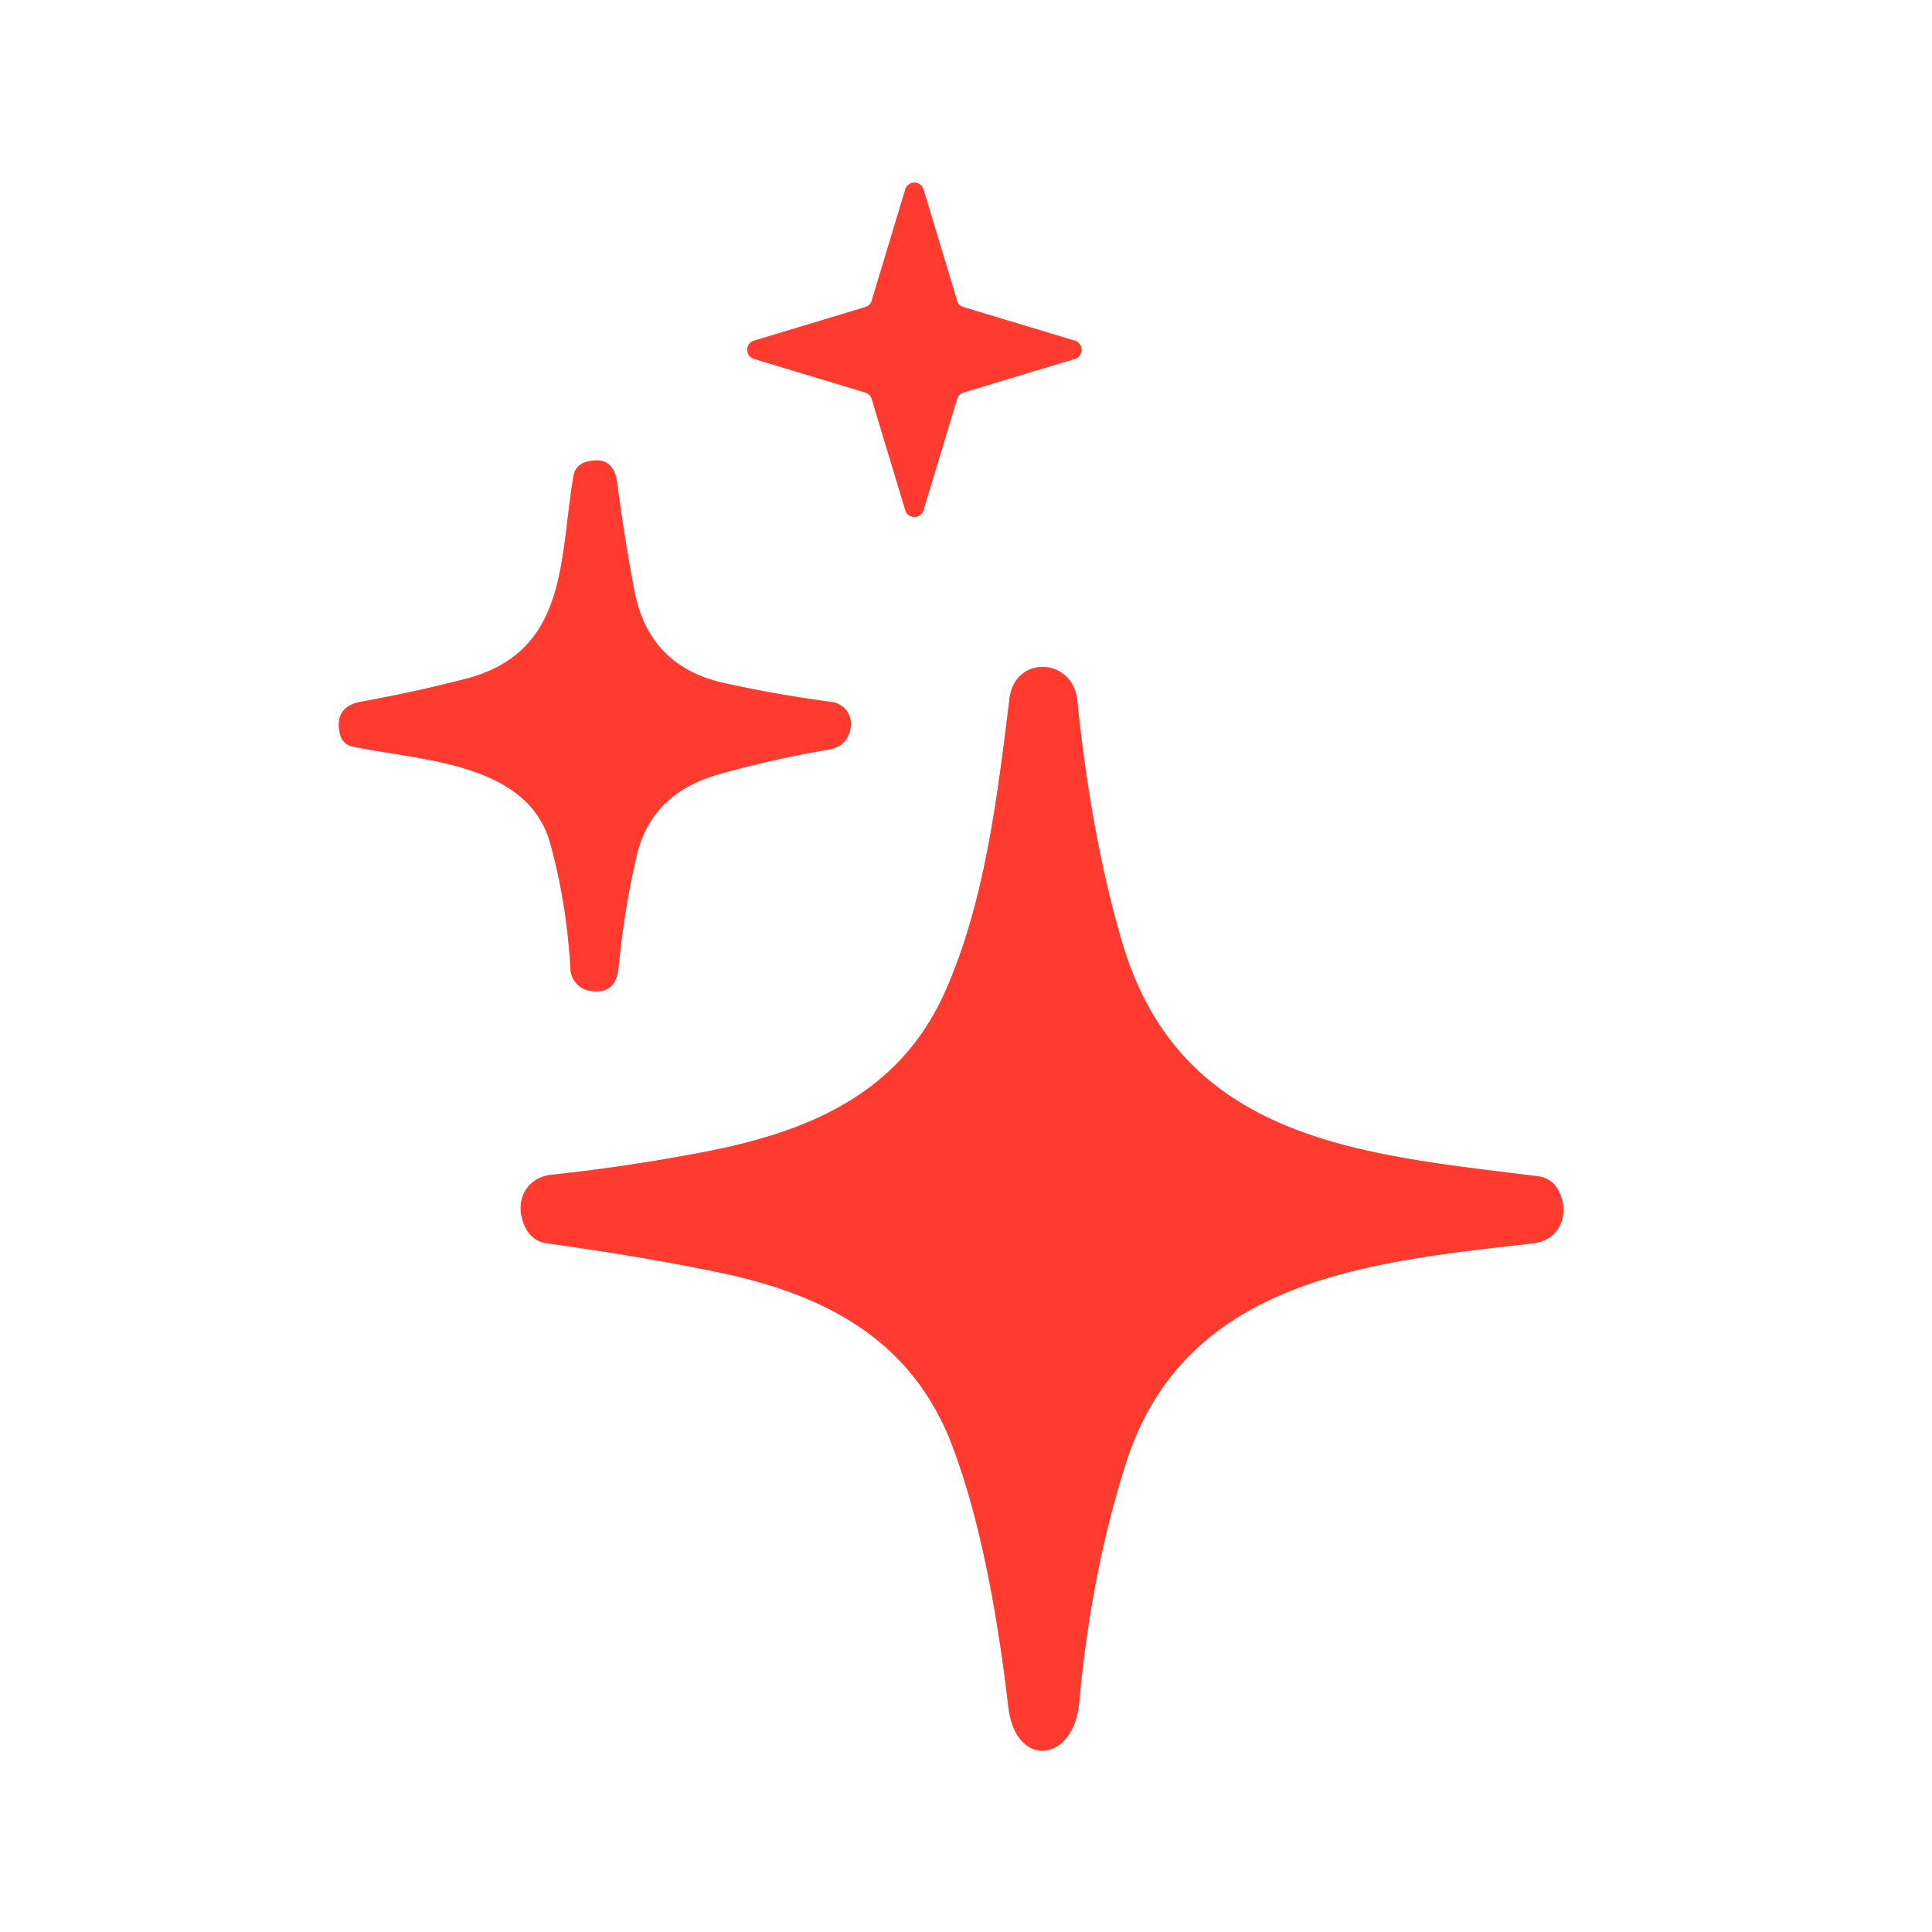
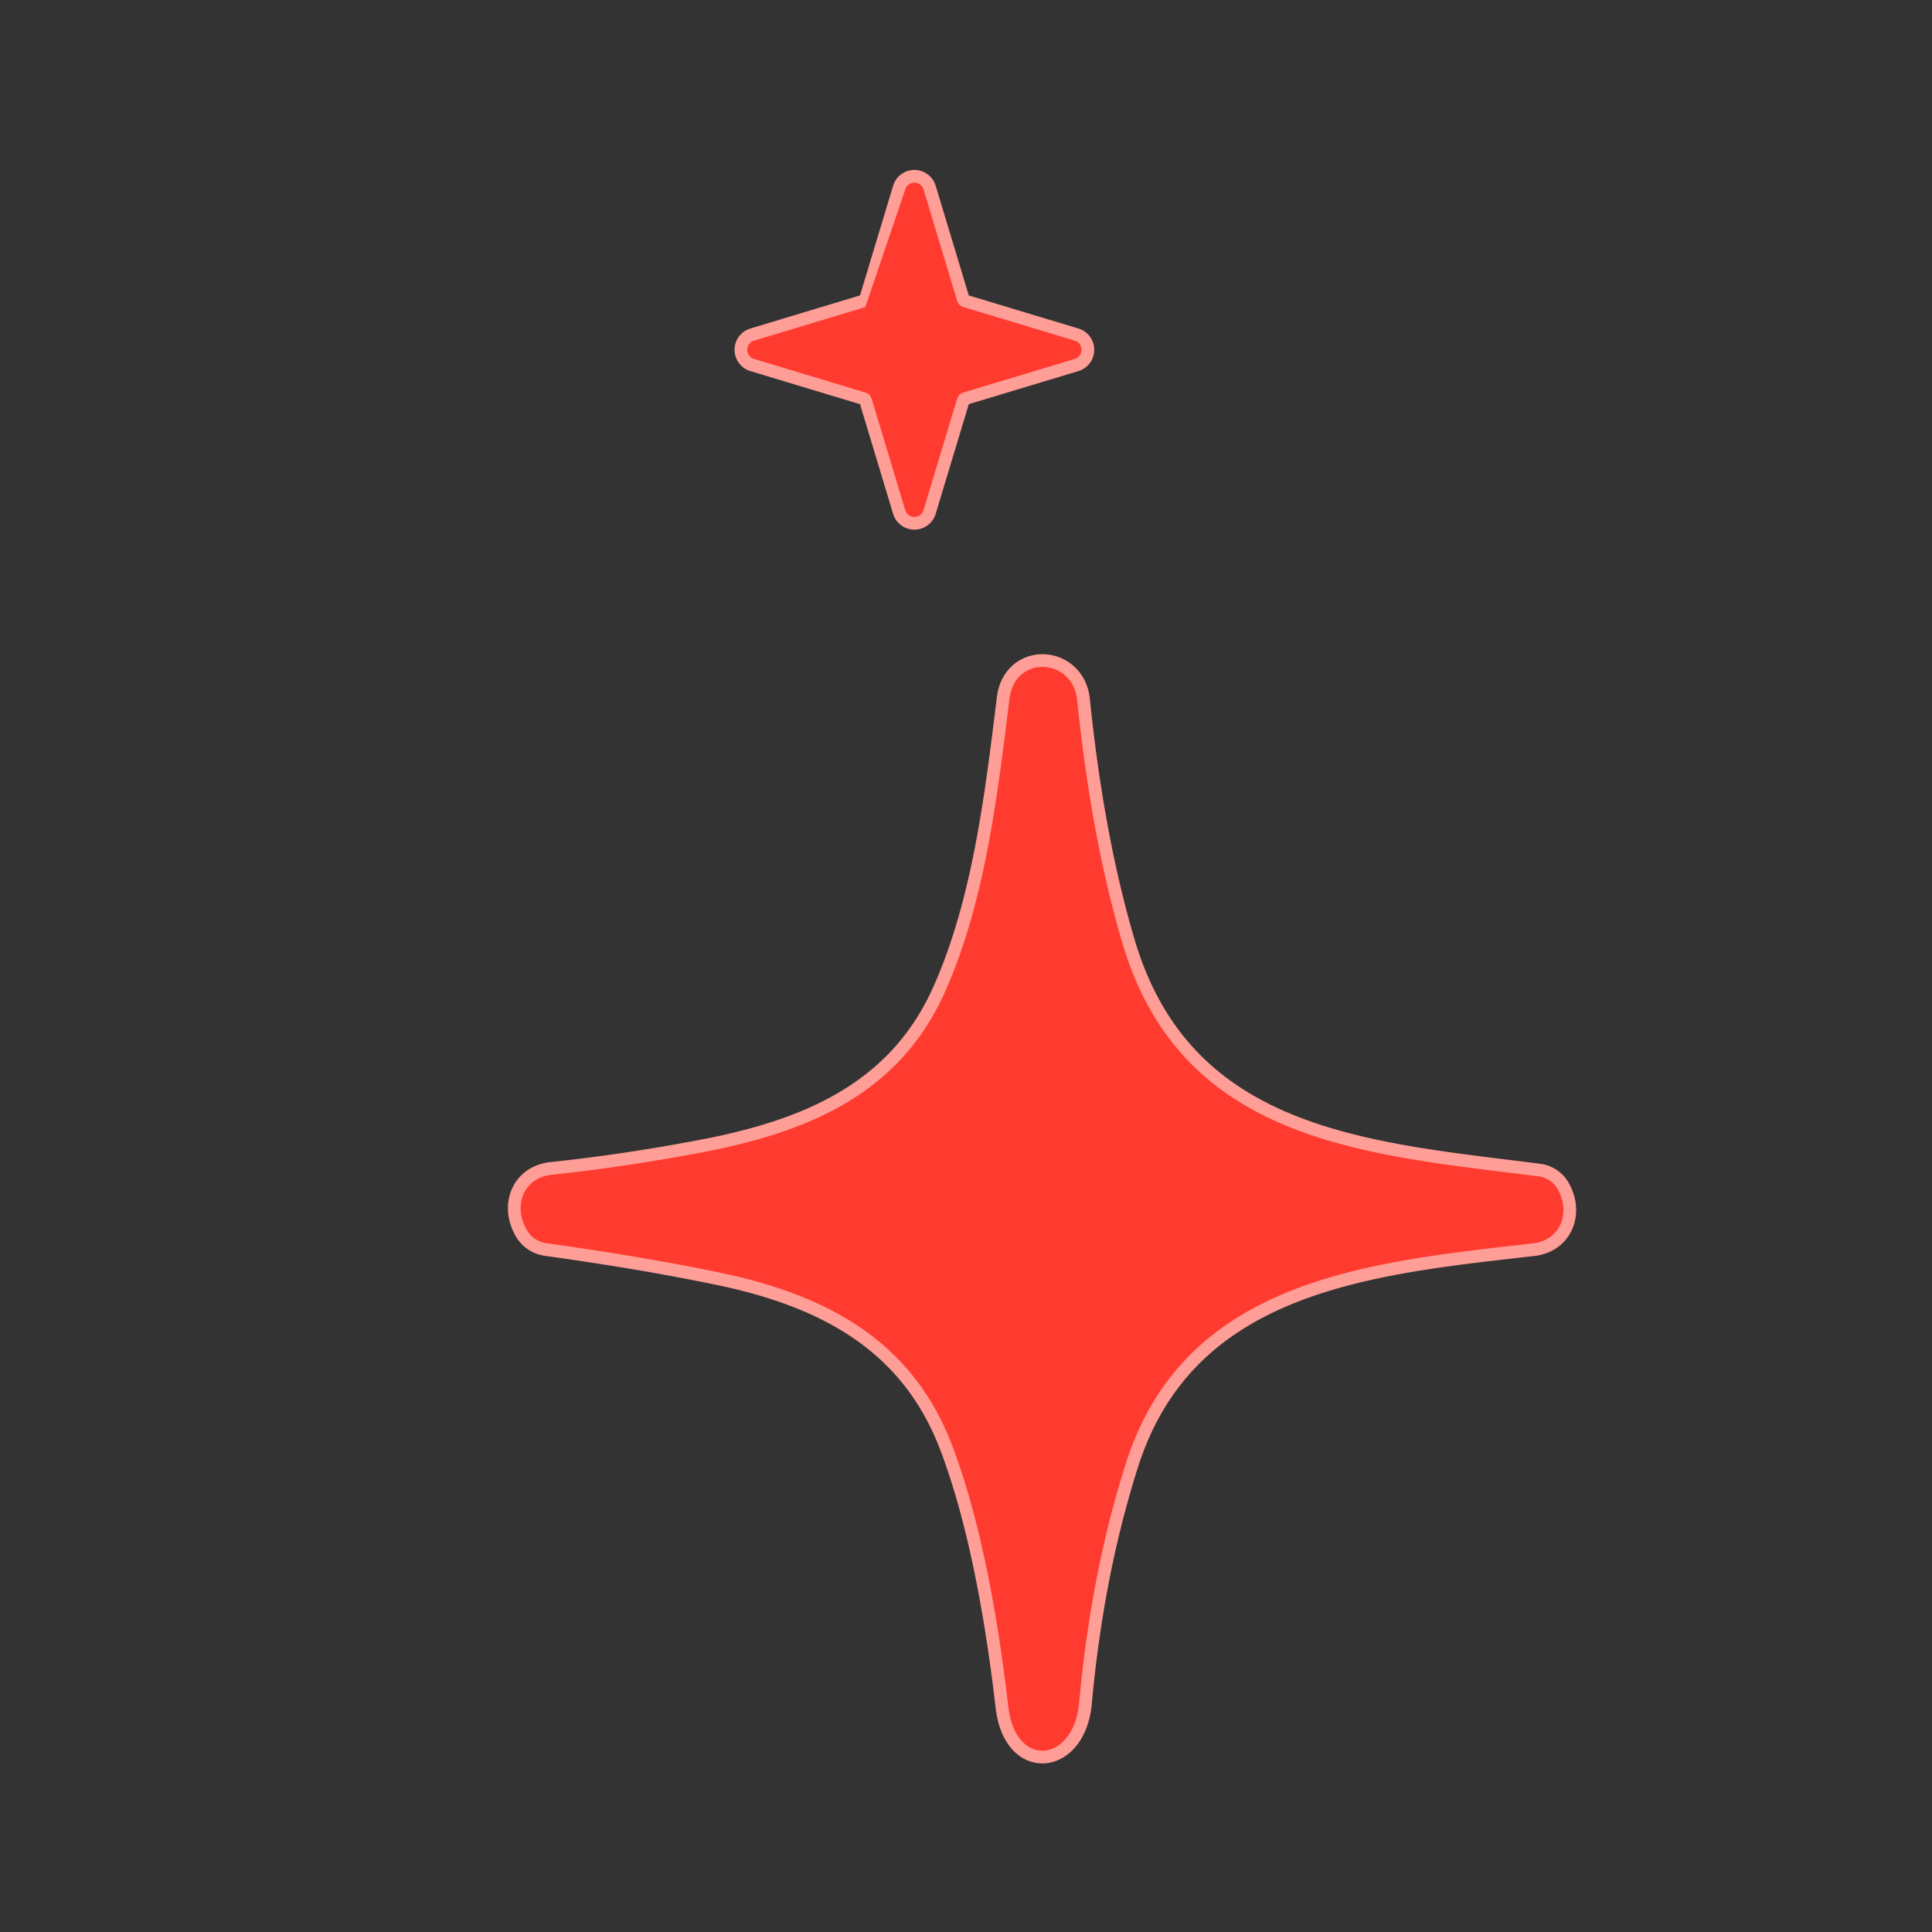
<svg xmlns="http://www.w3.org/2000/svg" version="1.1" viewBox="0.00 0.00 152.00 152.00">
  <rect x="0.00" y="0.00" width="152.00" height="152.00" fill="#333333" stroke="none" />
  <g stroke-width="2.00" fill="none" stroke-linecap="butt">
    <path stroke="#ff9d97" vector-effect="non-scaling-stroke" d="   M 75.80 24.16   A 0.75 0.75 0.0 0 1 75.30 23.66   L 72.66 14.91   A 0.75 0.75 0.0 0 0 71.22 14.91   L 68.58 23.66   A 0.75 0.75 0.0 0 1 68.08 24.16   L 59.33 26.80   A 0.75 0.75 0.0 0 0 59.33 28.24   L 68.08 30.88   A 0.75 0.75 0.0 0 1 68.58 31.38   L 71.22 40.13   A 0.75 0.75 0.0 0 0 72.66 40.13   L 75.30 31.38   A 0.75 0.75 0.0 0 1 75.80 30.88   L 84.55 28.24   A 0.75 0.75 0.0 0 0 84.55 26.80   L 75.80 24.16" />
-     <path stroke="#ff9d97" vector-effect="non-scaling-stroke" d="   M 45.13 37.39   C 43.99 43.97 44.76 51.30 36.63 53.41   Q 32.60 54.45 28.40 55.21   Q 26.23 55.61 26.76 57.80   A 1.26 1.25 88.8 0 0 27.72 58.73   C 33.06 59.86 41.55 59.92 43.31 66.41   Q 44.60 71.13 44.88 76.25   A 1.82 1.82 0.0 0 0 46.37 77.94   Q 48.44 78.32 48.66 76.15   Q 49.13 71.37 50.09 67.32   Q 51.24 62.44 56.47 60.94   Q 60.55 59.77 65.20 58.97   Q 66.72 58.71 66.93 57.20   A 1.74 1.73 -82.4 0 0 65.43 55.23   Q 61.22 54.67 56.97 53.74   Q 51.05 52.43 49.91 46.48   Q 49.11 42.26 48.56 38.01   Q 48.27 35.72 46.06 36.36   A 1.30 1.30 0.0 0 0 45.13 37.39" />
    <path stroke="#ff9d97" vector-effect="non-scaling-stroke" d="   M 88.59 115.09   C 93.24 100.54 107.90 99.28 120.61 97.82   C 122.79 97.57 123.60 95.38 122.54 93.54   A 2.03 2.02 -11.3 0 0 121.05 92.55   C 107.56 90.84 92.94 89.95 88.29 74.15   Q 85.85 65.88 84.75 55.09   C 84.41 51.75 79.85 51.49 79.42 54.97   C 78.45 62.89 77.45 71.05 74.37 77.99   C 70.78 86.09 63.55 89.08 55.25 90.66   Q 49.21 91.81 43.42 92.42   C 41.16 92.66 40.34 94.89 41.46 96.79   A 2.13 2.11 -11.2 0 0 43.00 97.81   Q 50.54 98.86 56.48 100.09   C 64.81 101.81 71.74 105.32 74.93 113.77   Q 77.83 121.43 79.33 134.28   C 79.90 139.19 84.47 138.67 84.90 133.98   Q 85.84 123.69 88.59 115.09" />
  </g>
-   <path fill="#ffffff" d="   M 0.00 0.00   L 152.00 0.00   L 152.00 152.00   L 0.00 152.00   L 0.00 0.00   Z   M 75.80 24.16   A 0.75 0.75 0.0 0 1 75.30 23.66   L 72.66 14.91   A 0.75 0.75 0.0 0 0 71.22 14.91   L 68.58 23.66   A 0.75 0.75 0.0 0 1 68.08 24.16   L 59.33 26.80   A 0.75 0.75 0.0 0 0 59.33 28.24   L 68.08 30.88   A 0.75 0.75 0.0 0 1 68.58 31.38   L 71.22 40.13   A 0.75 0.75 0.0 0 0 72.66 40.13   L 75.30 31.38   A 0.75 0.75 0.0 0 1 75.80 30.88   L 84.55 28.24   A 0.75 0.75 0.0 0 0 84.55 26.80   L 75.80 24.16   Z   M 45.13 37.39   C 43.99 43.97 44.76 51.30 36.63 53.41   Q 32.60 54.45 28.40 55.21   Q 26.23 55.61 26.76 57.80   A 1.26 1.25 88.8 0 0 27.72 58.73   C 33.06 59.86 41.55 59.92 43.31 66.41   Q 44.60 71.13 44.88 76.25   A 1.82 1.82 0.0 0 0 46.37 77.94   Q 48.44 78.32 48.66 76.15   Q 49.13 71.37 50.09 67.32   Q 51.24 62.44 56.47 60.94   Q 60.55 59.77 65.20 58.97   Q 66.72 58.71 66.93 57.20   A 1.74 1.73 -82.4 0 0 65.43 55.23   Q 61.22 54.67 56.97 53.74   Q 51.05 52.43 49.91 46.48   Q 49.11 42.26 48.56 38.01   Q 48.27 35.72 46.06 36.36   A 1.30 1.30 0.0 0 0 45.13 37.39   Z   M 88.59 115.09   C 93.24 100.54 107.90 99.28 120.61 97.82   C 122.79 97.57 123.60 95.38 122.54 93.54   A 2.03 2.02 -11.3 0 0 121.05 92.55   C 107.56 90.84 92.94 89.95 88.29 74.15   Q 85.85 65.88 84.75 55.09   C 84.41 51.75 79.85 51.49 79.42 54.97   C 78.45 62.89 77.45 71.05 74.37 77.99   C 70.78 86.09 63.55 89.08 55.25 90.66   Q 49.21 91.81 43.42 92.42   C 41.16 92.66 40.34 94.89 41.46 96.79   A 2.13 2.11 -11.2 0 0 43.00 97.81   Q 50.54 98.86 56.48 100.09   C 64.81 101.81 71.74 105.32 74.93 113.77   Q 77.83 121.43 79.33 134.28   C 79.90 139.19 84.47 138.67 84.90 133.98   Q 85.84 123.69 88.59 115.09   Z" />
-   <path fill="#ff3b2f" d="   M 75.80 24.16   L 84.55 26.80   A 0.75 0.75 0.0 0 1 84.55 28.24   L 75.80 30.88   A 0.75 0.75 0.0 0 0 75.30 31.38   L 72.66 40.13   A 0.75 0.75 0.0 0 1 71.22 40.13   L 68.58 31.38   A 0.75 0.75 0.0 0 0 68.08 30.88   L 59.33 28.24   A 0.75 0.75 0.0 0 1 59.33 26.80   L 68.08 24.16   A 0.75 0.75 0.0 0 0 68.58 23.66   L 71.22 14.91   A 0.75 0.75 0.0 0 1 72.66 14.91   L 75.30 23.66   A 0.75 0.75 0.0 0 0 75.80 24.16   Z" />
-   <path fill="#ff3b2f" d="   M 36.63 53.41   C 44.76 51.30 43.99 43.97 45.13 37.39   A 1.30 1.30 0.0 0 1 46.06 36.36   Q 48.27 35.72 48.56 38.01   Q 49.11 42.26 49.91 46.48   Q 51.05 52.43 56.97 53.74   Q 61.22 54.67 65.43 55.23   A 1.74 1.73 -82.4 0 1 66.93 57.20   Q 66.72 58.71 65.20 58.97   Q 60.55 59.77 56.47 60.94   Q 51.24 62.44 50.09 67.32   Q 49.13 71.37 48.66 76.15   Q 48.44 78.32 46.37 77.94   A 1.82 1.82 0.0 0 1 44.88 76.25   Q 44.60 71.13 43.31 66.41   C 41.55 59.92 33.06 59.86 27.72 58.73   A 1.26 1.25 88.8 0 1 26.76 57.80   Q 26.23 55.61 28.40 55.21   Q 32.60 54.45 36.63 53.41   Z" />
+   <path fill="#ff3b2f" d="   M 75.80 24.16   L 84.55 26.80   A 0.75 0.75 0.0 0 1 84.55 28.24   L 75.80 30.88   A 0.75 0.75 0.0 0 0 75.30 31.38   L 72.66 40.13   A 0.75 0.75 0.0 0 1 71.22 40.13   L 68.58 31.38   A 0.75 0.75 0.0 0 0 68.08 30.88   L 59.33 28.24   A 0.75 0.75 0.0 0 1 59.33 26.80   L 68.08 24.16   L 71.22 14.91   A 0.75 0.75 0.0 0 1 72.66 14.91   L 75.30 23.66   A 0.75 0.75 0.0 0 0 75.80 24.16   Z" />
  <path fill="#ff3b2f" d="   M 88.59 115.09   Q 85.84 123.69 84.90 133.98   C 84.47 138.67 79.90 139.19 79.33 134.28   Q 77.83 121.43 74.93 113.77   C 71.74 105.32 64.81 101.81 56.48 100.09   Q 50.54 98.86 43.00 97.81   A 2.13 2.11 -11.2 0 1 41.46 96.79   C 40.34 94.89 41.16 92.66 43.42 92.42   Q 49.21 91.81 55.25 90.66   C 63.55 89.08 70.78 86.09 74.37 77.99   C 77.45 71.05 78.45 62.89 79.42 54.97   C 79.85 51.49 84.41 51.75 84.75 55.09   Q 85.85 65.88 88.29 74.15   C 92.94 89.95 107.56 90.84 121.05 92.55   A 2.03 2.02 -11.3 0 1 122.54 93.54   C 123.60 95.38 122.79 97.57 120.61 97.82   C 107.90 99.28 93.24 100.54 88.59 115.09   Z" />
</svg>